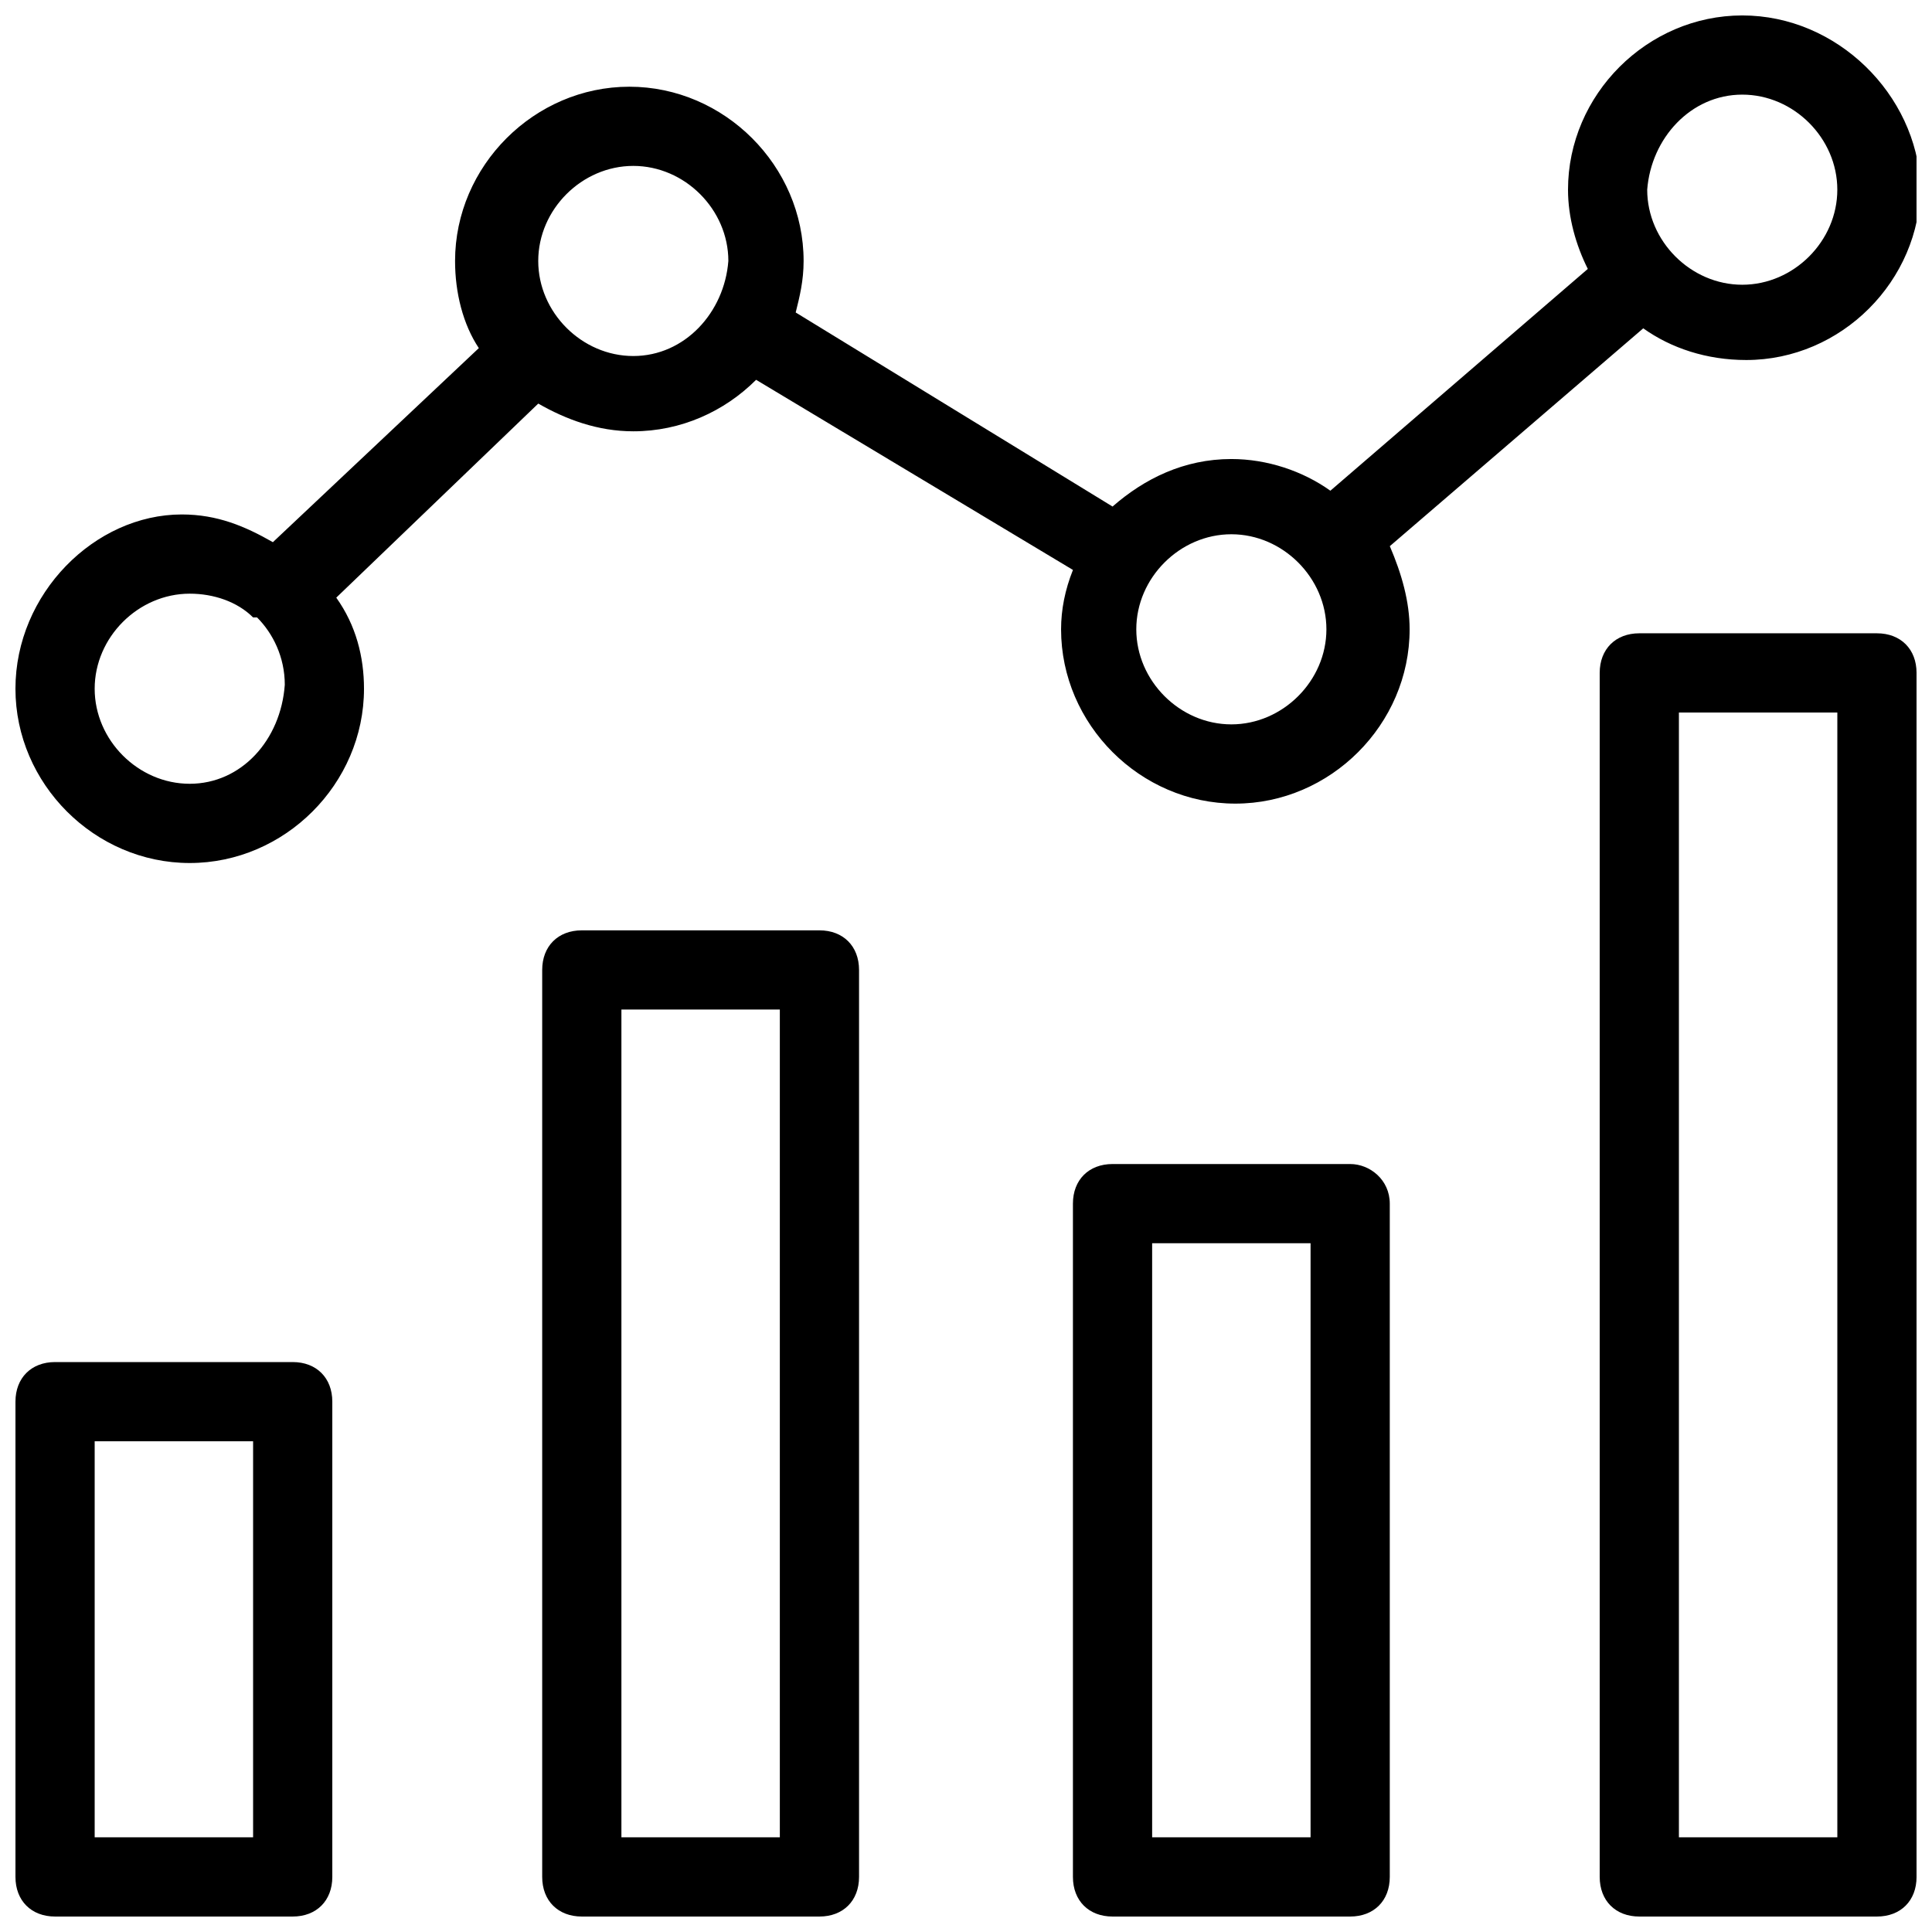
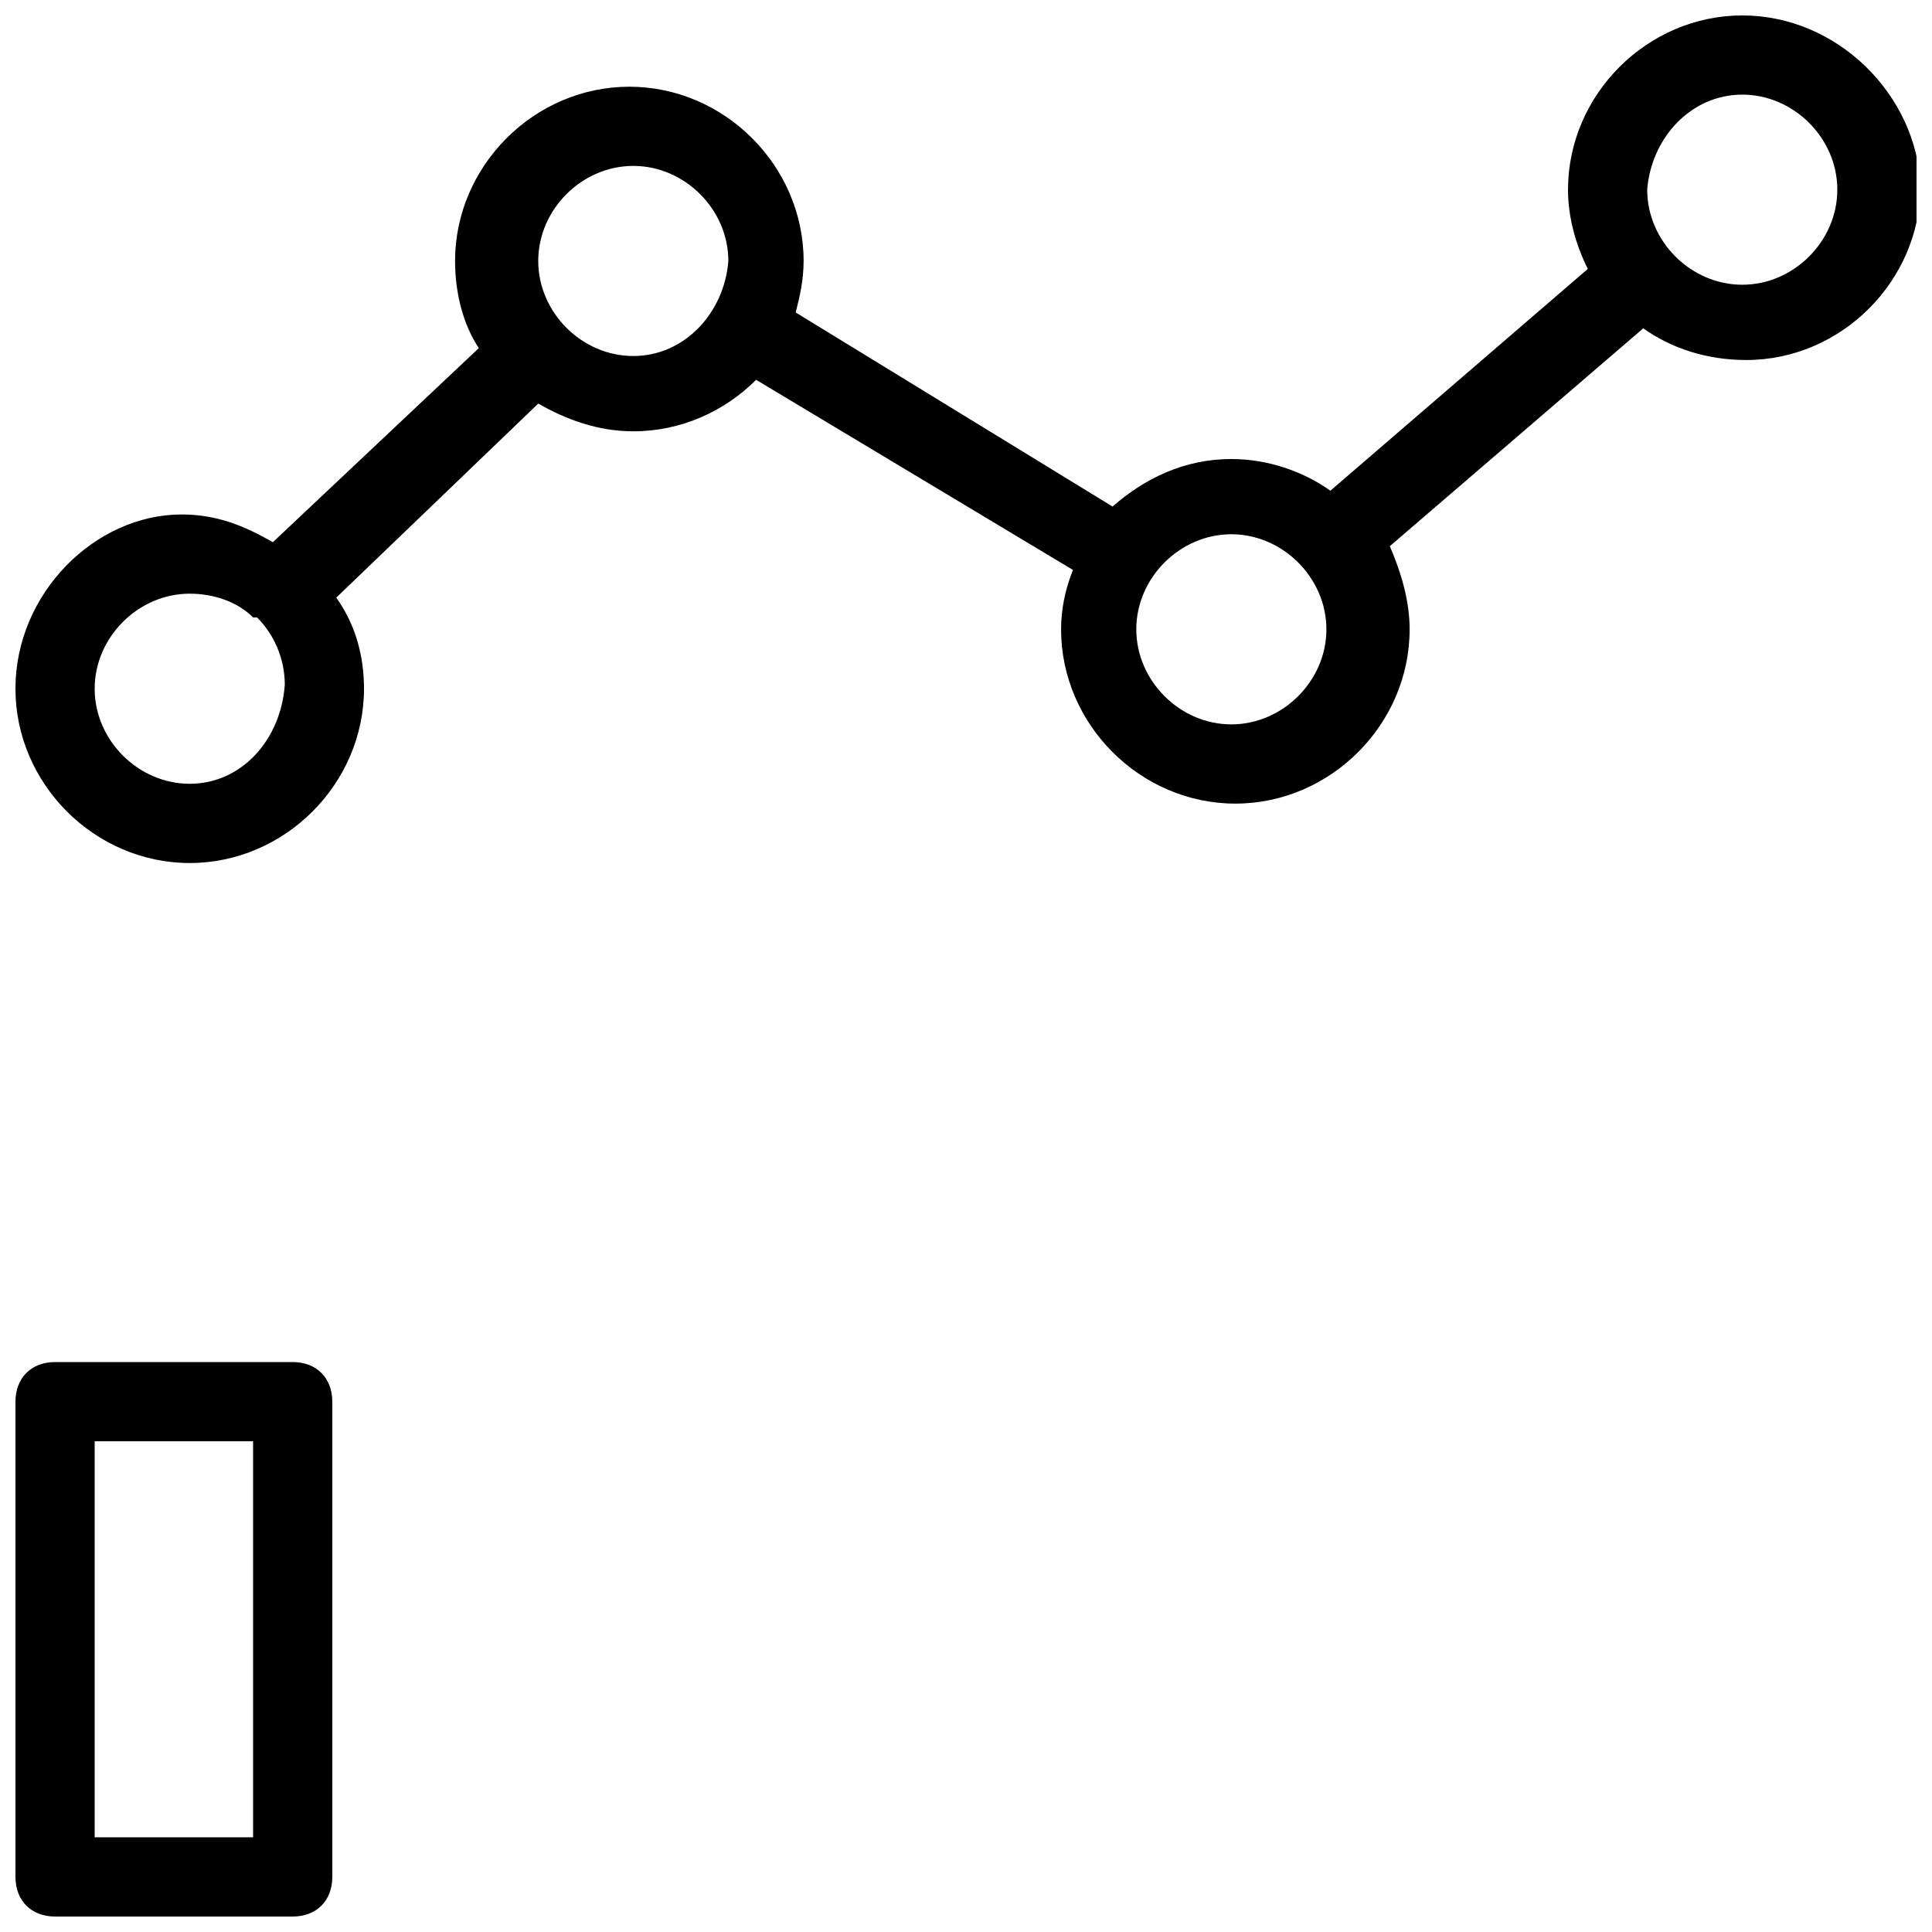
<svg xmlns="http://www.w3.org/2000/svg" width="800px" height="800px" version="1.1" viewBox="144 144 512 512">
  <defs>
    <clipPath id="e">
      <path d="m148.09 504h84.906v147.9h-84.906z" />
    </clipPath>
    <clipPath id="d">
      <path d="m428 452h85v199.9h-85z" />
    </clipPath>
    <clipPath id="c">
      <path d="m287 390h85v261.9h-85z" />
    </clipPath>
    <clipPath id="b">
-       <path d="m567 311h84.902v340.9h-84.902z" />
-     </clipPath>
+       </clipPath>
    <clipPath id="a">
      <path d="m148.09 148.09h503.81v224.91h-503.81z" />
    </clipPath>
  </defs>
  <g>
    <g clip-path="url(#e)">
      <path d="m221.57 504.96h-62.977c-6.297 0-10.496 4.199-10.496 10.496v125.95c0 6.297 4.199 10.496 10.496 10.496h62.977c6.297 0 10.496-4.199 10.496-10.496v-125.95c0-6.297-4.199-10.496-10.496-10.496zm-10.496 125.95h-41.984v-104.96h41.984z" />
    </g>
    <g clip-path="url(#d)">
-       <path d="m501.81 452.48h-62.977c-6.297 0-10.496 4.199-10.496 10.496v178.43c0 6.297 4.199 10.496 10.496 10.496h62.977c6.297 0 10.496-4.199 10.496-10.496v-178.43c0-6.301-5.246-10.496-10.496-10.496zm-10.496 178.43h-41.984v-157.44h41.984z" />
-     </g>
+       </g>
    <g clip-path="url(#c)">
-       <path d="m361.16 390.55h-62.977c-6.297 0-10.496 4.199-10.496 10.496v240.36c0 6.297 4.199 10.496 10.496 10.496h62.977c6.297 0 10.496-4.199 10.496-10.496v-240.36c0-6.297-4.199-10.496-10.496-10.496zm-10.496 240.36h-41.984v-219.37h41.984z" />
-     </g>
+       </g>
    <g clip-path="url(#b)">
-       <path d="m641.41 311.83h-62.977c-6.297 0-10.496 4.199-10.496 10.496v319.08c0 6.297 4.199 10.496 10.496 10.496h62.977c6.297 0 10.496-4.199 10.496-10.496v-319.08c0-6.297-4.199-10.496-10.496-10.496zm-10.496 319.08h-41.984v-298.09h41.984z" />
-     </g>
+       </g>
    <g clip-path="url(#a)">
      <path d="m579.48 231.01c7.348 5.246 16.793 8.398 27.289 8.398 25.191 0 46.184-20.992 46.184-46.184-1.051-24.141-22.043-45.133-47.23-45.133-25.191 0-46.184 20.992-46.184 46.184 0 7.348 2.098 14.695 5.246 20.992l-68.223 58.777c-7.348-5.246-16.793-8.398-26.238-8.398-12.594 0-23.09 5.246-31.488 12.594l-83.969-51.43c1.051-4.199 2.098-8.398 2.098-13.645 0-25.191-20.992-46.184-46.184-46.184s-46.184 20.992-46.184 46.184c0 8.398 2.098 16.793 6.297 23.09l-54.578 51.43c-7.348-4.199-14.695-7.348-24.141-7.348-23.09 0.004-44.082 20.996-44.082 46.188s20.992 46.184 46.184 46.184 46.184-20.992 46.184-46.184c0-8.398-2.098-16.793-7.348-24.141l53.531-51.43c7.348 4.199 15.742 7.348 25.191 7.348 12.594 0 24.141-5.246 32.539-13.645l83.969 50.383c-2.098 5.246-3.148 10.496-3.148 15.742 0 25.191 20.992 46.184 46.184 46.184s46.184-20.992 46.184-46.184c0-7.348-2.098-14.695-5.246-22.043zm-385.2 120.7c-13.645 0-25.191-11.543-25.191-25.188 0-13.645 11.547-25.191 25.191-25.191 6.297 0 12.594 2.098 16.793 6.297h1.051c4.199 4.199 7.348 10.496 7.348 17.844-1.051 14.695-11.547 26.238-25.191 26.238zm117.55-113.36c-13.645 0-25.191-11.547-25.191-25.191s11.547-25.191 25.191-25.191 25.191 11.547 25.191 25.191c-1.051 13.645-11.547 25.191-25.191 25.191zm293.89-69.273c13.645 0 25.188 11.547 25.188 25.191 0 13.645-11.547 25.191-25.191 25.191s-25.191-11.547-25.191-25.191c1.051-13.645 11.547-25.191 25.195-25.191zm-135.4 166.89c-13.645 0-25.191-11.547-25.191-25.191s11.547-25.191 25.191-25.191c13.645 0 25.191 11.547 25.191 25.191s-11.547 25.191-25.191 25.191z" />
    </g>
  </g>
</svg>